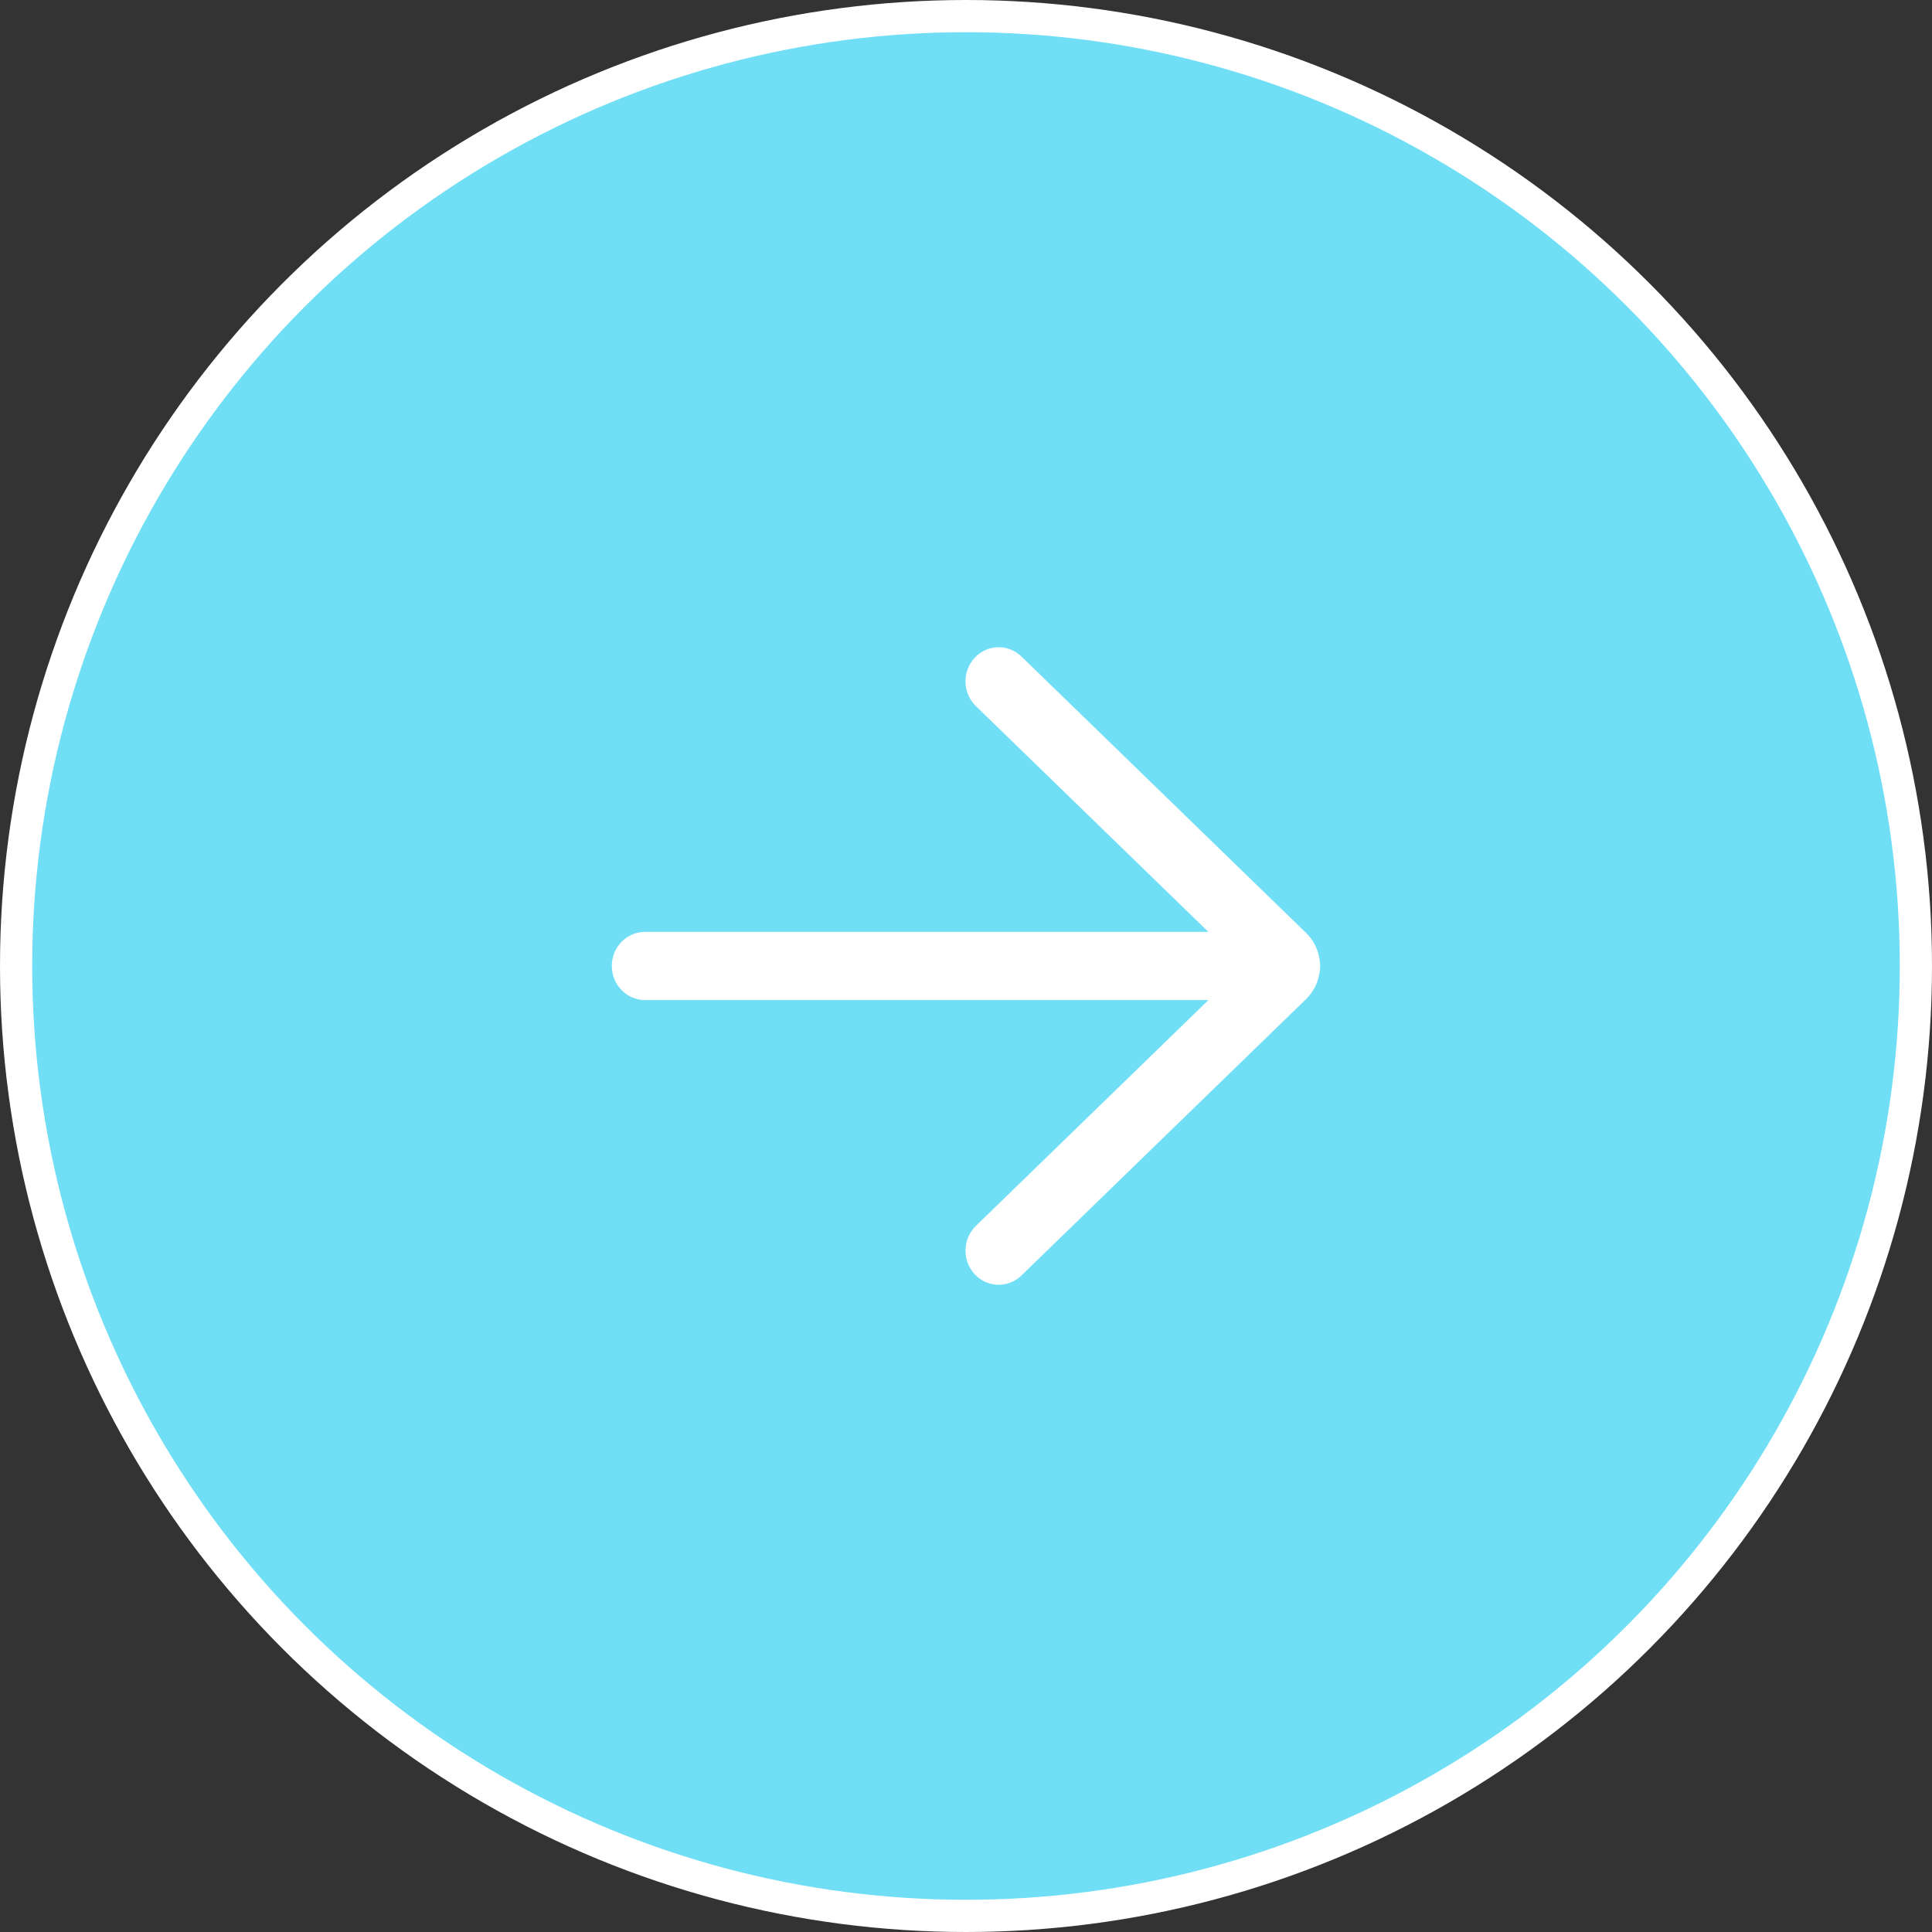
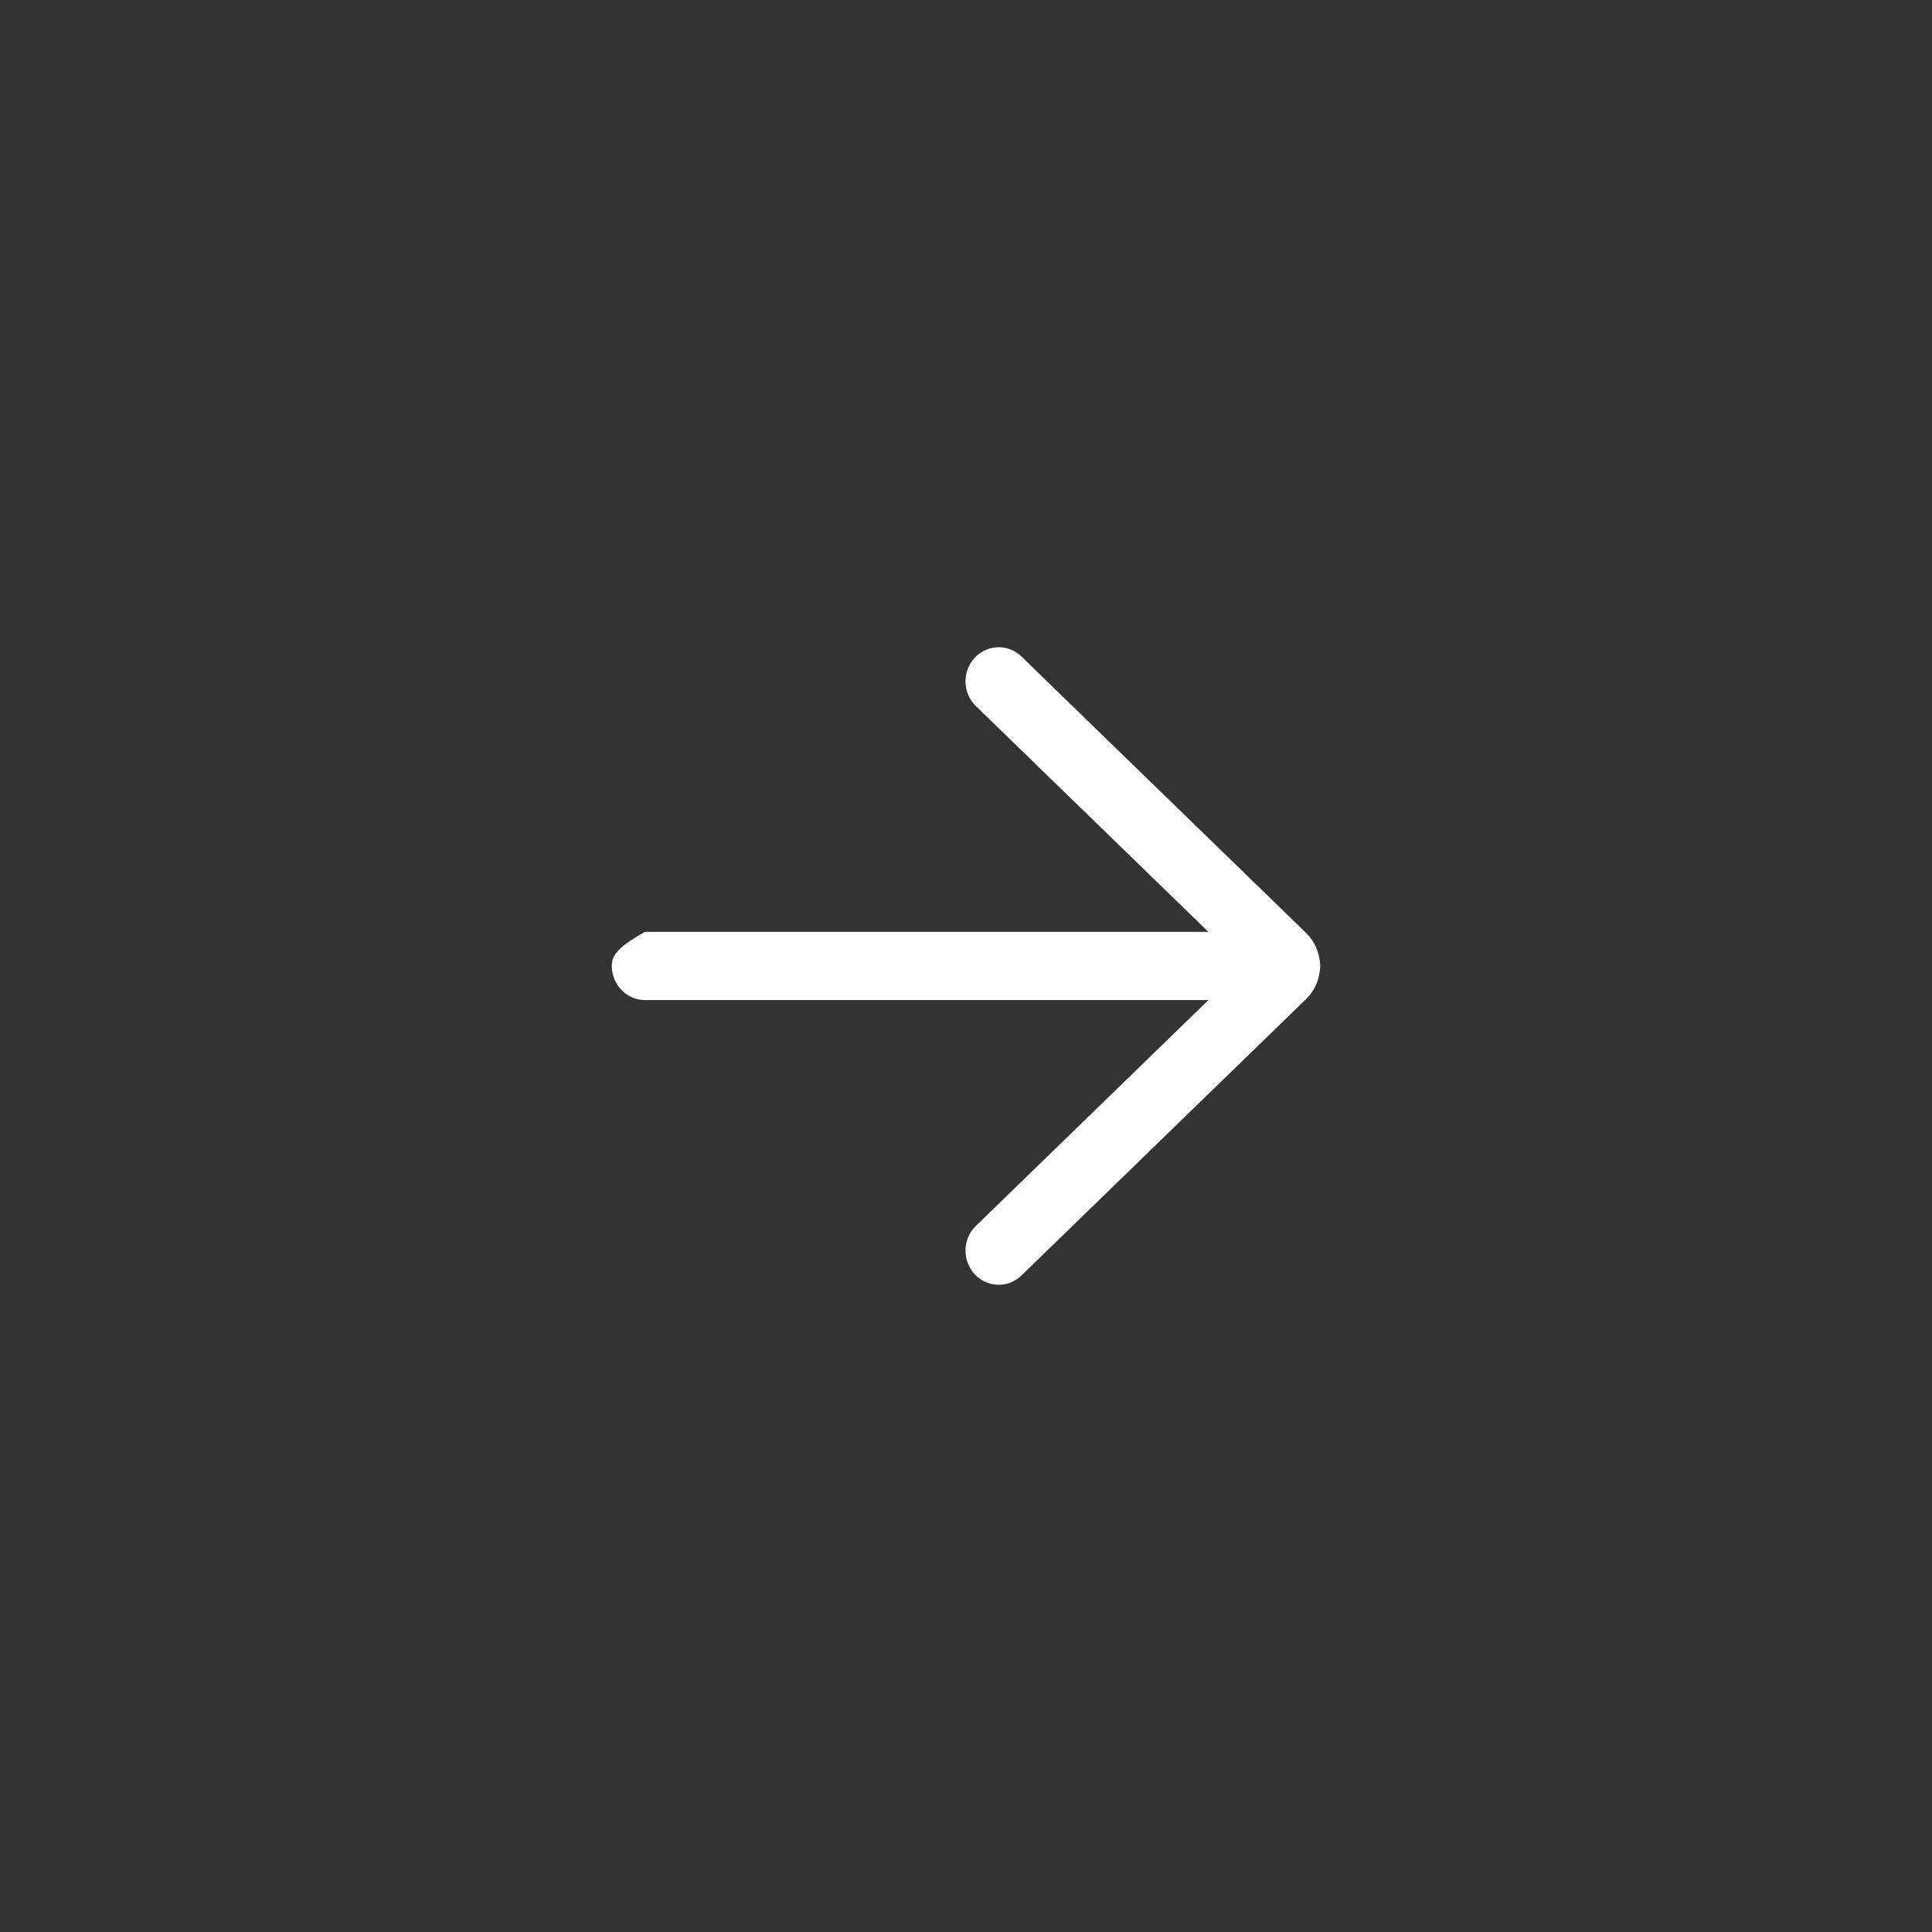
<svg xmlns="http://www.w3.org/2000/svg" width="60" height="60" viewBox="0 0 60 60" fill="none">
  <rect x="0" y="0" width="60" height="60" fill="#333333" stroke="none" />
-   <circle cx="30" cy="30" r="29.5" fill="#70DFF6" stroke="white" />
-   <path d="M31.739 20.405C31.642 20.306 31.526 20.228 31.398 20.176C31.271 20.123 31.134 20.098 30.997 20.1C30.86 20.103 30.724 20.133 30.599 20.19C30.473 20.247 30.36 20.329 30.266 20.432C30.172 20.534 30.098 20.655 30.05 20.787C30.002 20.919 29.98 21.059 29.985 21.2C29.99 21.341 30.023 21.479 30.081 21.607C30.139 21.735 30.221 21.849 30.323 21.944L37.527 28.94L20.031 28.94C19.758 28.94 19.495 29.051 19.302 29.25C19.109 29.448 19 29.718 19 29.999C19 30.279 19.109 30.549 19.302 30.747C19.495 30.946 19.758 31.058 20.031 31.058L37.529 31.058L30.323 38.056C30.221 38.151 30.139 38.266 30.081 38.393C30.023 38.521 29.99 38.659 29.985 38.8C29.98 38.941 30.002 39.081 30.05 39.213C30.098 39.345 30.172 39.466 30.266 39.569C30.36 39.671 30.473 39.753 30.599 39.81C30.724 39.867 30.86 39.897 30.997 39.9C31.134 39.902 31.271 39.877 31.398 39.825C31.526 39.772 31.642 39.694 31.739 39.595L40.564 31.025C40.783 30.812 40.928 30.532 40.976 30.226C41.009 30.073 41.008 29.915 40.974 29.763C40.924 29.462 40.78 29.185 40.564 28.975L31.739 20.405Z" fill="white" />
+   <path d="M31.739 20.405C31.642 20.306 31.526 20.228 31.398 20.176C31.271 20.123 31.134 20.098 30.997 20.1C30.86 20.103 30.724 20.133 30.599 20.19C30.473 20.247 30.36 20.329 30.266 20.432C30.172 20.534 30.098 20.655 30.05 20.787C30.002 20.919 29.98 21.059 29.985 21.2C29.99 21.341 30.023 21.479 30.081 21.607C30.139 21.735 30.221 21.849 30.323 21.944L37.527 28.94L20.031 28.94C19.109 29.448 19 29.718 19 29.999C19 30.279 19.109 30.549 19.302 30.747C19.495 30.946 19.758 31.058 20.031 31.058L37.529 31.058L30.323 38.056C30.221 38.151 30.139 38.266 30.081 38.393C30.023 38.521 29.99 38.659 29.985 38.8C29.98 38.941 30.002 39.081 30.05 39.213C30.098 39.345 30.172 39.466 30.266 39.569C30.36 39.671 30.473 39.753 30.599 39.81C30.724 39.867 30.86 39.897 30.997 39.9C31.134 39.902 31.271 39.877 31.398 39.825C31.526 39.772 31.642 39.694 31.739 39.595L40.564 31.025C40.783 30.812 40.928 30.532 40.976 30.226C41.009 30.073 41.008 29.915 40.974 29.763C40.924 29.462 40.78 29.185 40.564 28.975L31.739 20.405Z" fill="white" />
</svg>